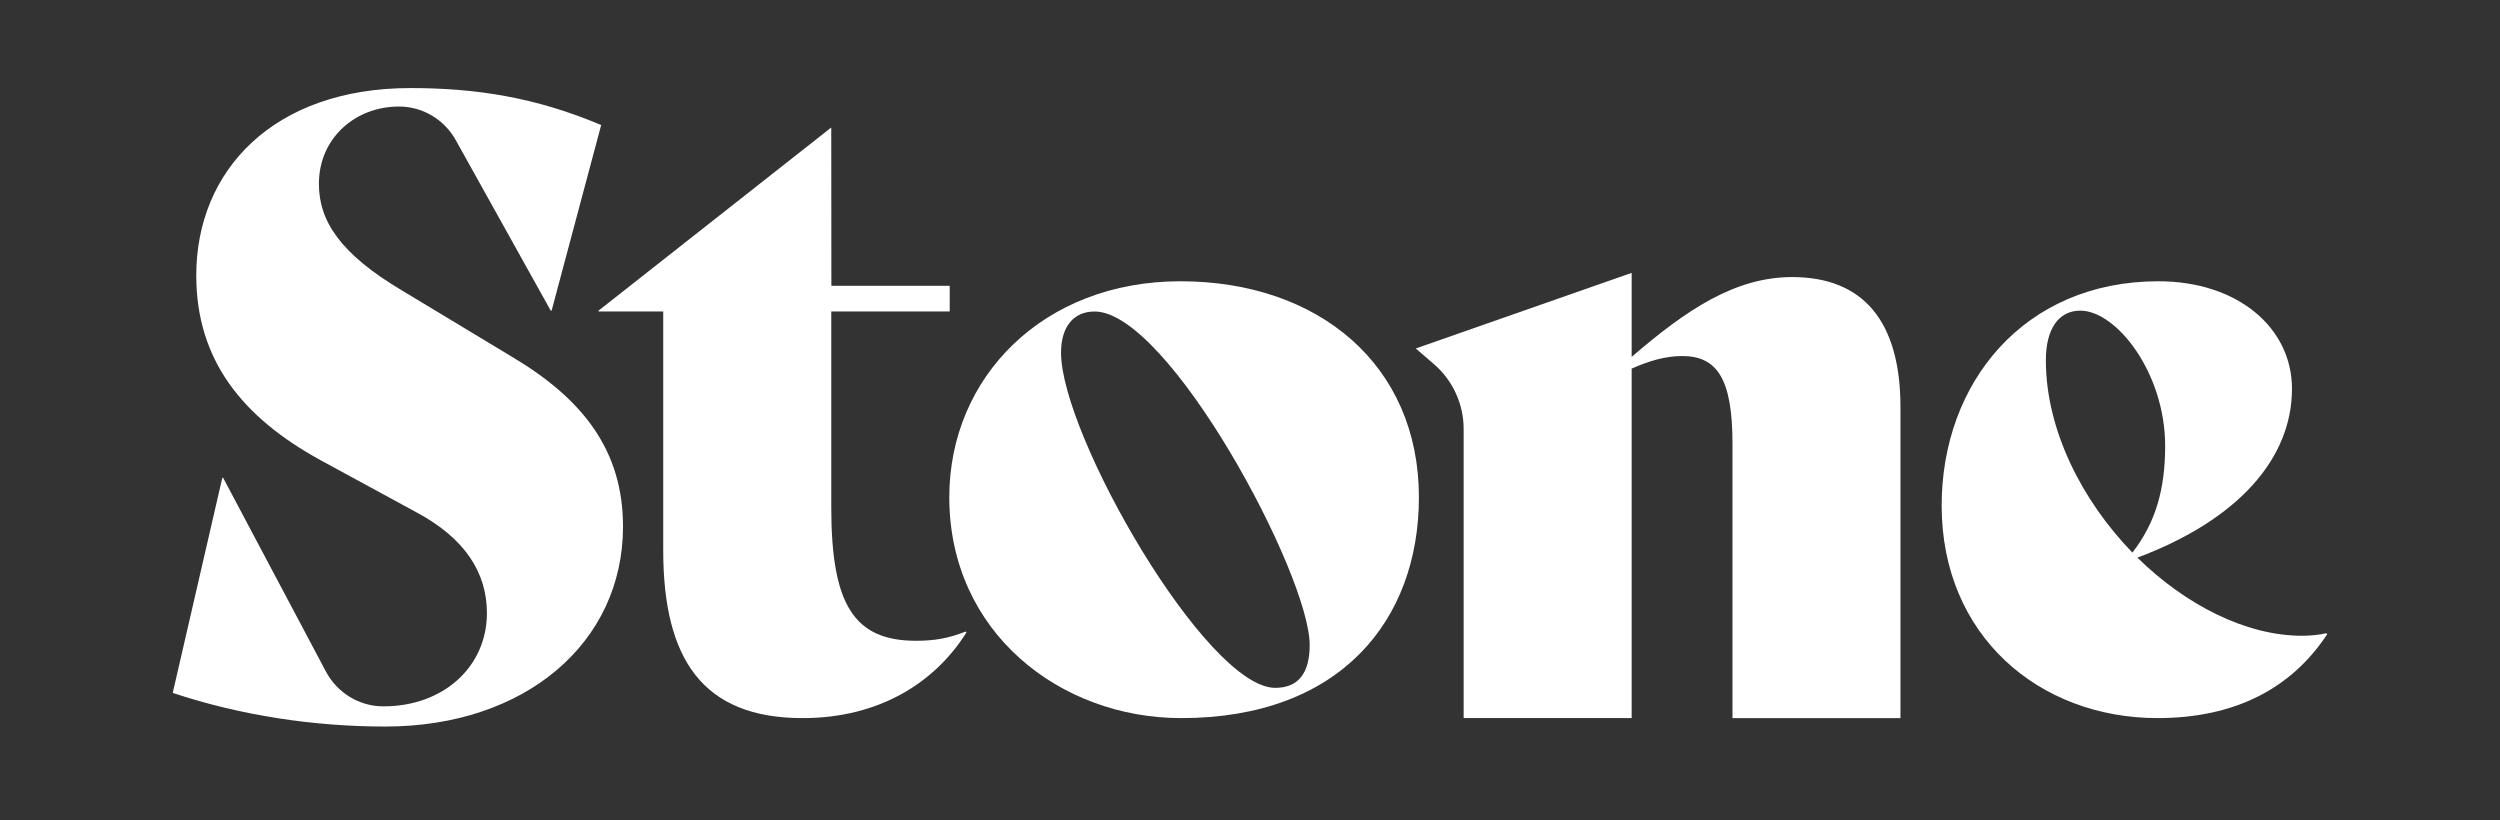
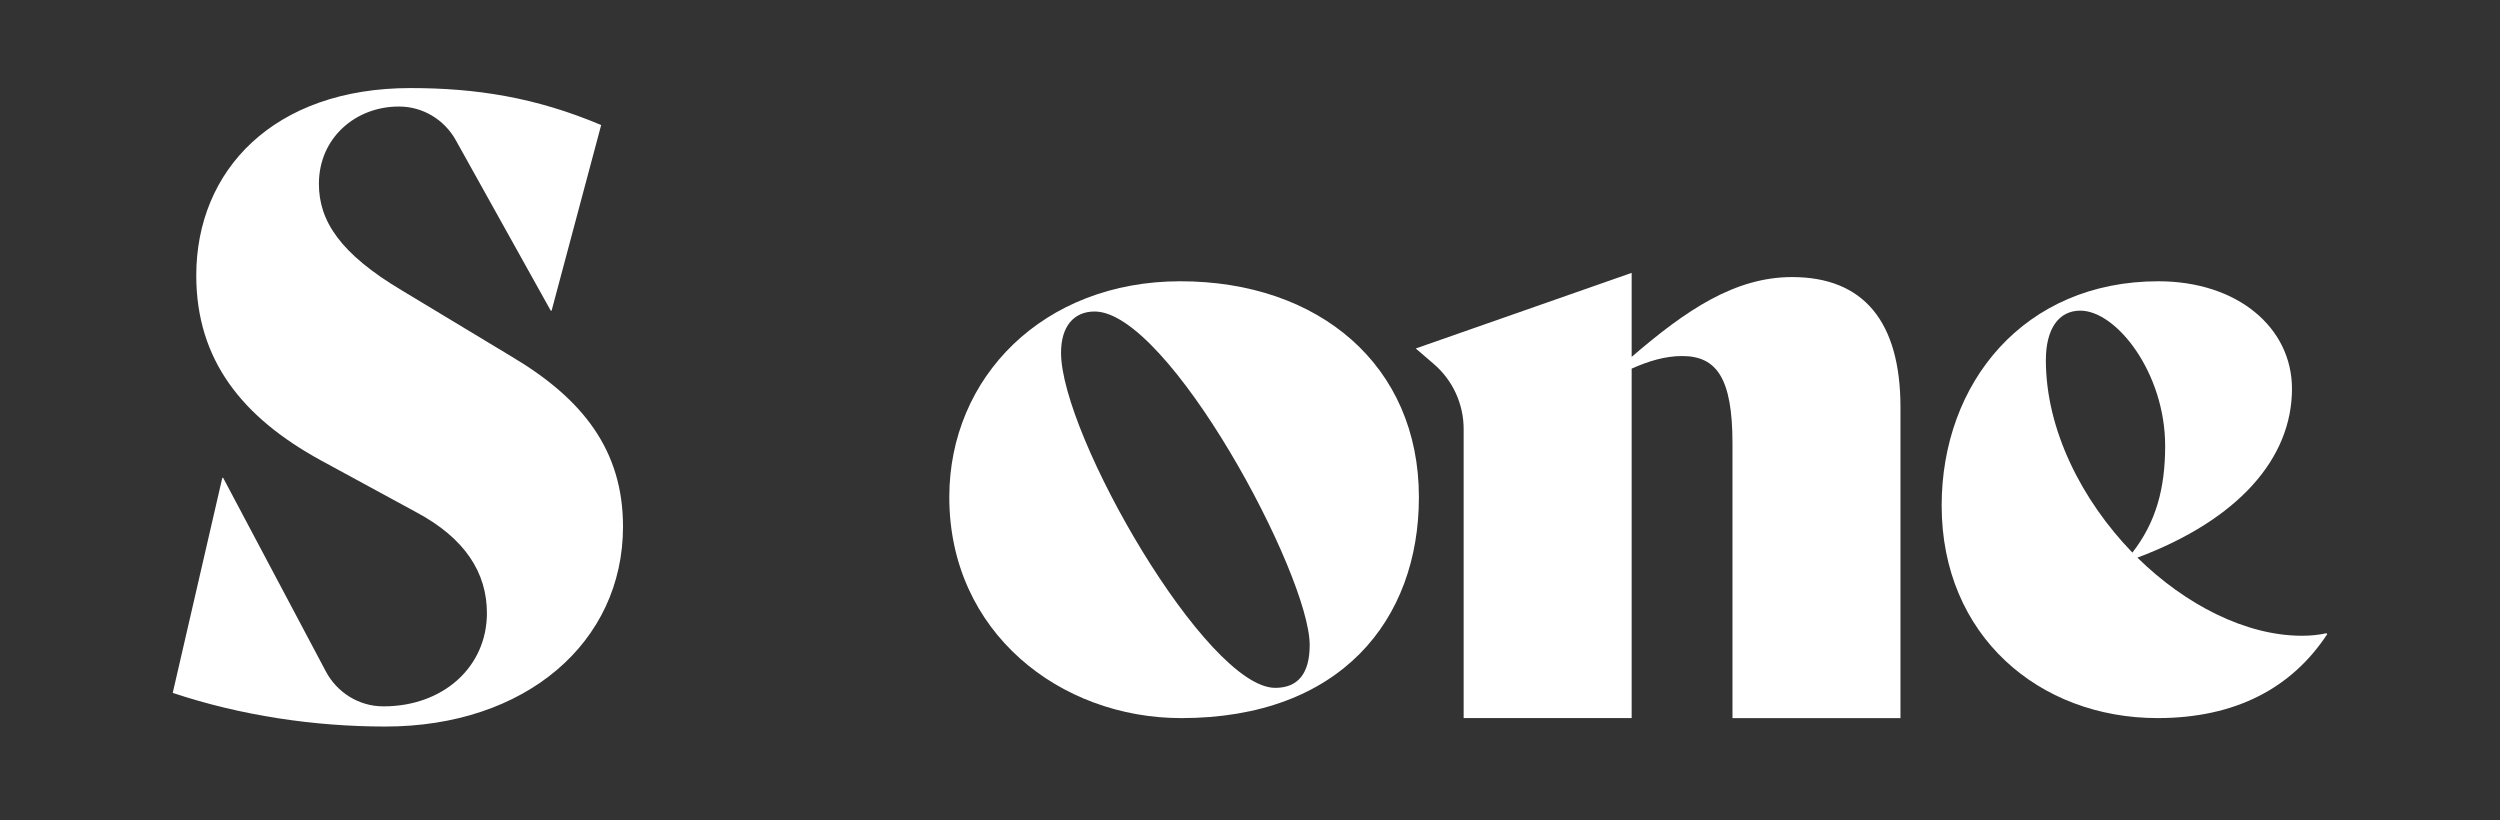
<svg xmlns="http://www.w3.org/2000/svg" id="Layer_1" x="0px" y="0px" viewBox="0 0 1280 420" style="enable-background:new 0 0 1280 420;" xml:space="preserve">
  <rect x="0" y="0" width="1280" height="420" fill="#333333" stroke="none" />
  <style type="text/css">	.st0{fill:#FFFFFF;}</style>
  <g>
    <path class="st0" d="M88.44,354.76l25.38-110.11h0.43l52.59,99.13c5.77,10.88,17.02,17.86,29.33,17.87c0.08,0,0.15,0,0.23,0  c30.54,0,52.9-20.22,52.9-47.75c0-20.64-11.18-38.28-36.12-51.61l-49.04-26.66c-40-21.94-63.65-51.19-63.65-94.63  c0-53.76,39.57-95.91,109.67-95.91c33.55,0,64.09,4.74,97.64,18.93l-25.38,95.05h-0.43l-48.63-87.31  c-5.86-10.53-16.91-17.2-28.96-17.21c-0.09,0-0.17,0-0.26,0c-21.94,0-40.86,15.92-40.86,39.58c0,18.92,10.75,35.7,42.58,54.62  l56.35,33.98c36.13,21.51,56.77,47.75,56.77,86.88c0,59.36-49.89,102.38-121.72,102.38C160.7,371.97,123.28,366.37,88.44,354.76z" />
-     <path class="st0" d="M494.83,323.8c-15.91,25.37-44.29,43.87-83.87,43.87c-51.18,0-71.39-30.11-71.39-86.02V159.55  c0-0.04-0.03-0.07-0.07-0.07h-33.05v-0.43l119.04-93.68c0.04-0.03,0.11,0,0.11,0.05l0.07,80.9h60.58v13.15h-60.64v100.22  c0,49.89,11.6,68.39,43.44,68.39c9.46,0,16.77-1.29,25.37-4.74L494.83,323.8z" />
    <path class="st0" d="M486.04,254.55c0-61.51,48.18-110.54,118.29-110.54c70.97,0,122.15,43,122.15,110.54  c0,62.8-40.01,113.12-121.72,113.12C542.82,367.66,486.04,323.8,486.04,254.55z M670.56,330.25c0-36.13-72.26-170.76-110.11-170.76  c-10.75,0-17.2,7.74-17.2,21.08c0,42.15,74.41,171.61,109.68,171.61C664.55,352.18,670.56,344.87,670.56,330.25z" />
    <path class="st0" d="M887.03,367.66V227.02c0-33.55-8.18-44.73-25.81-44.73c-8.61,0-17.2,2.58-25.81,6.45v178.92h-86.02V219.65  c0-12.8-5.58-24.95-15.29-33.29l-9.23-7.94l110.54-38.71v43.01c27.96-24.08,52.91-40.86,82.15-40.86  c36.56,0,55.48,22.79,55.48,66.67v159.14H887.03z" />
    <path class="st0" d="M1191.56,324.65c-18.07,27.53-46.88,43.01-86.88,43.01c-60.64,0-110.55-42.15-110.55-108.82  c0-62.8,42.16-114.83,110.97-114.83c40.43,0,68.39,23.66,68.39,55.05c0,35.7-27.53,67.1-79.14,86.45c24.52,24.08,55.48,40,84.3,40  c4.31,0,8.61-0.43,12.48-1.29L1191.56,324.65z M1047.48,184.43c0,35.71,18.49,71.83,44.3,98.5c12.04-15.49,16.78-32.69,16.78-54.63  c0-37.42-24.95-69.25-43.44-69.25C1053.93,159.06,1047.48,168.52,1047.48,184.43z" />
  </g>
</svg>